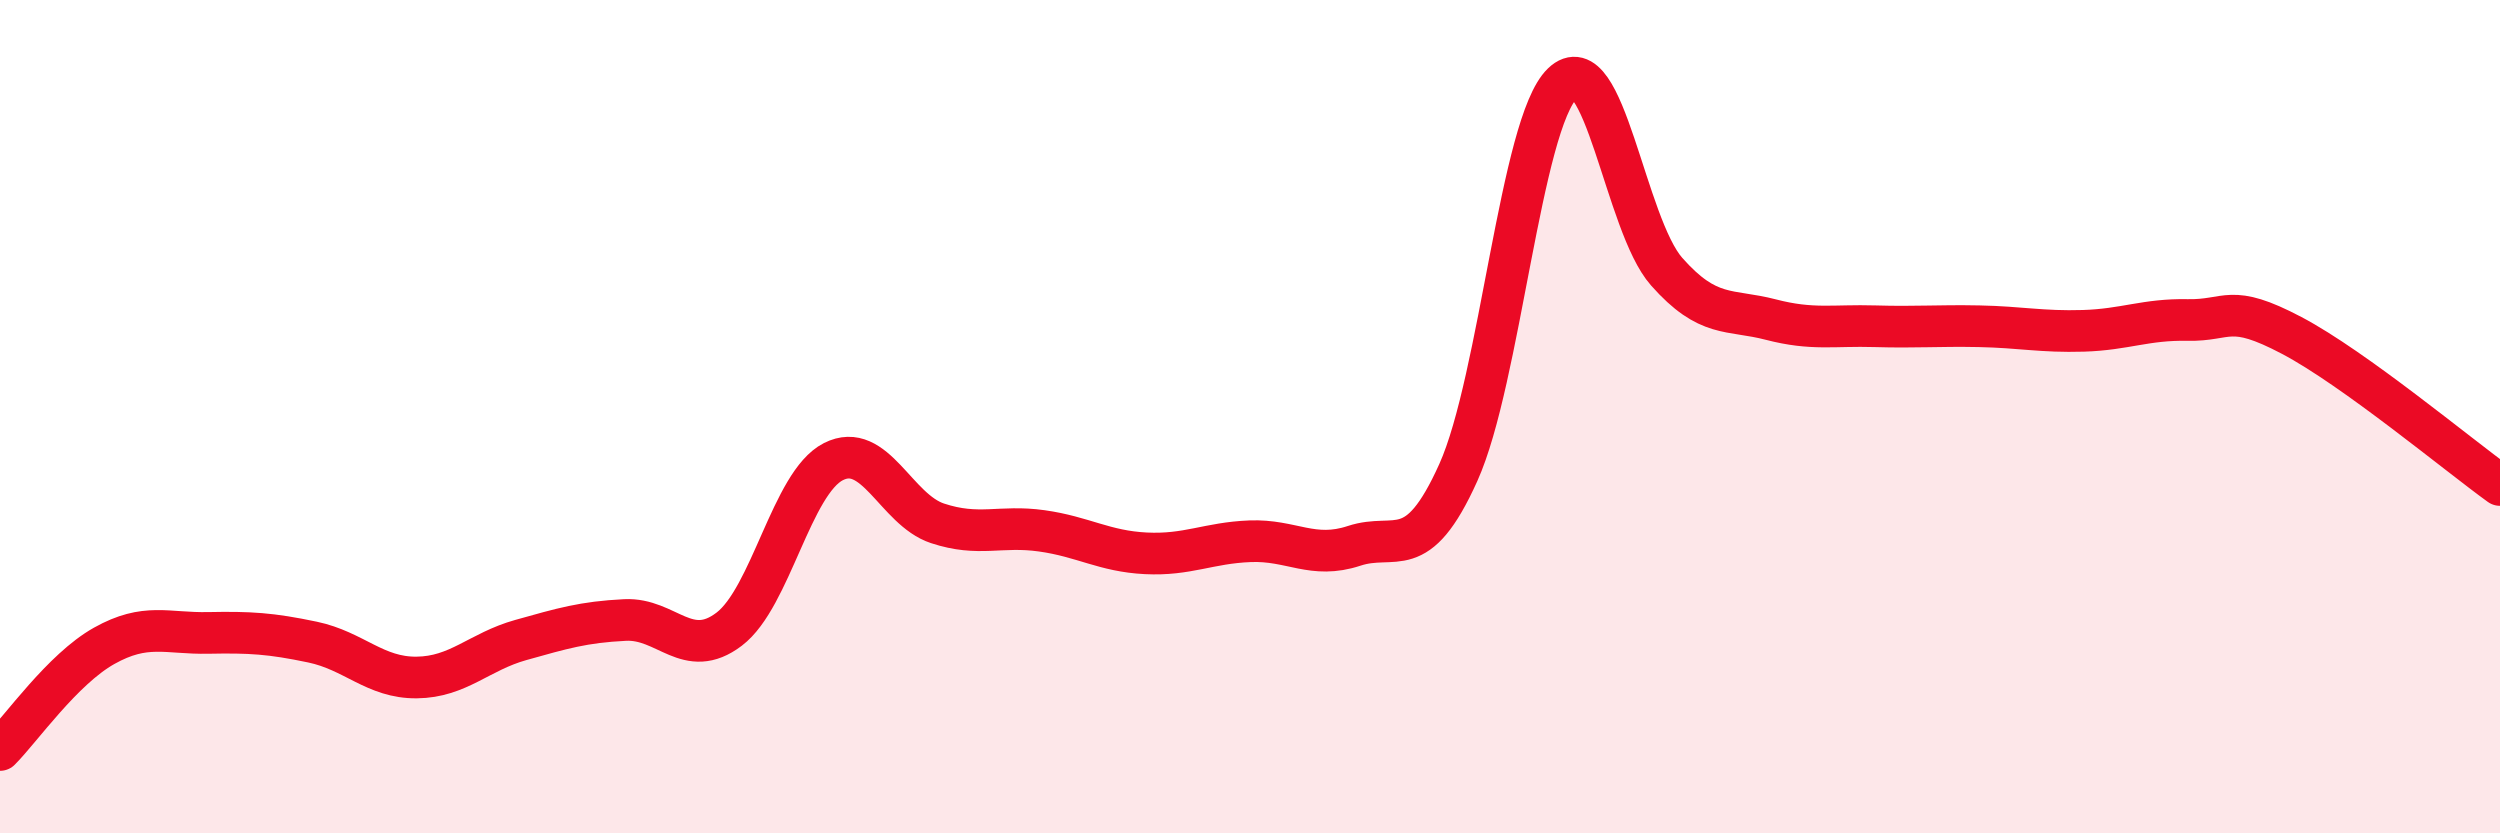
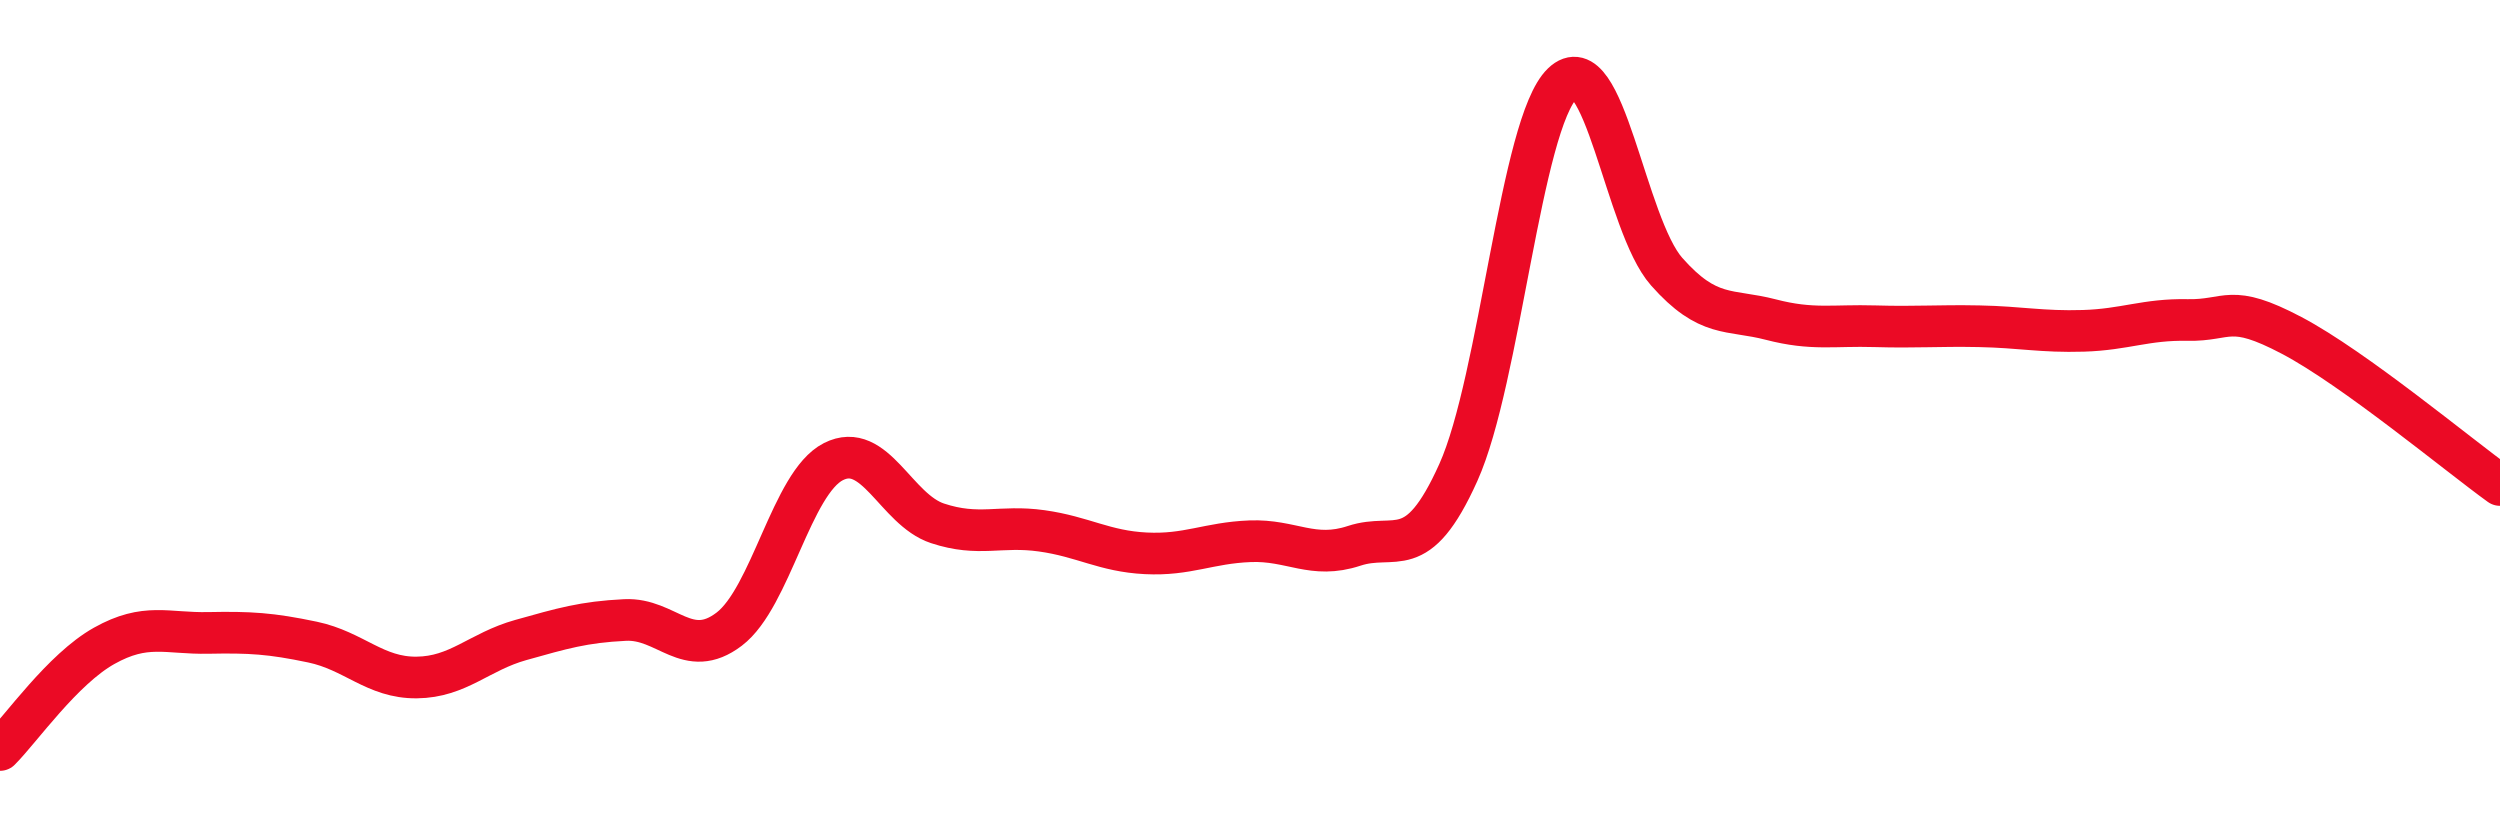
<svg xmlns="http://www.w3.org/2000/svg" width="60" height="20" viewBox="0 0 60 20">
-   <path d="M 0,18 C 0.5,17.5 1.5,16.06 2.5,15.5 C 3.5,14.94 4,15.21 5,15.19 C 6,15.17 6.5,15.2 7.5,15.41 C 8.5,15.62 9,16.27 10,16.26 C 11,16.25 11.5,15.64 12.5,15.36 C 13.5,15.08 14,14.93 15,14.88 C 16,14.83 16.5,15.86 17.5,15.1 C 18.5,14.34 19,11.59 20,11.08 C 21,10.57 21.5,12.23 22.5,12.56 C 23.5,12.89 24,12.6 25,12.74 C 26,12.88 26.5,13.23 27.5,13.28 C 28.5,13.33 29,13.03 30,12.99 C 31,12.95 31.5,13.43 32.5,13.1 C 33.5,12.77 34,13.56 35,11.34 C 36,9.12 36.5,2.96 37.5,2 C 38.5,1.04 39,5.39 40,6.52 C 41,7.65 41.5,7.41 42.5,7.67 C 43.5,7.93 44,7.8 45,7.83 C 46,7.86 46.5,7.81 47.5,7.83 C 48.5,7.85 49,7.97 50,7.94 C 51,7.91 51.5,7.66 52.5,7.68 C 53.5,7.7 53.5,7.26 55,8.05 C 56.5,8.84 59,10.92 60,11.64L60 20L0 20Z" fill="#EB0A25" opacity="0.1" stroke-linecap="round" stroke-linejoin="round" />
  <path d="M 0,18 C 0.5,17.5 1.5,16.06 2.5,15.5 C 3.5,14.94 4,15.21 5,15.19 C 6,15.17 6.5,15.2 7.5,15.41 C 8.5,15.62 9,16.27 10,16.26 C 11,16.25 11.5,15.64 12.5,15.36 C 13.5,15.08 14,14.93 15,14.88 C 16,14.83 16.5,15.86 17.5,15.1 C 18.5,14.34 19,11.59 20,11.08 C 21,10.57 21.5,12.23 22.5,12.56 C 23.5,12.89 24,12.6 25,12.74 C 26,12.88 26.5,13.23 27.5,13.28 C 28.5,13.33 29,13.03 30,12.99 C 31,12.95 31.5,13.43 32.5,13.1 C 33.5,12.77 34,13.56 35,11.34 C 36,9.12 36.5,2.96 37.5,2 C 38.5,1.04 39,5.39 40,6.52 C 41,7.65 41.5,7.41 42.5,7.67 C 43.5,7.93 44,7.8 45,7.83 C 46,7.86 46.5,7.81 47.5,7.83 C 48.5,7.85 49,7.97 50,7.94 C 51,7.91 51.5,7.66 52.5,7.68 C 53.5,7.7 53.5,7.26 55,8.05 C 56.5,8.84 59,10.92 60,11.64" stroke="#EB0A25" stroke-width="1" fill="none" stroke-linecap="round" stroke-linejoin="round" />
</svg>